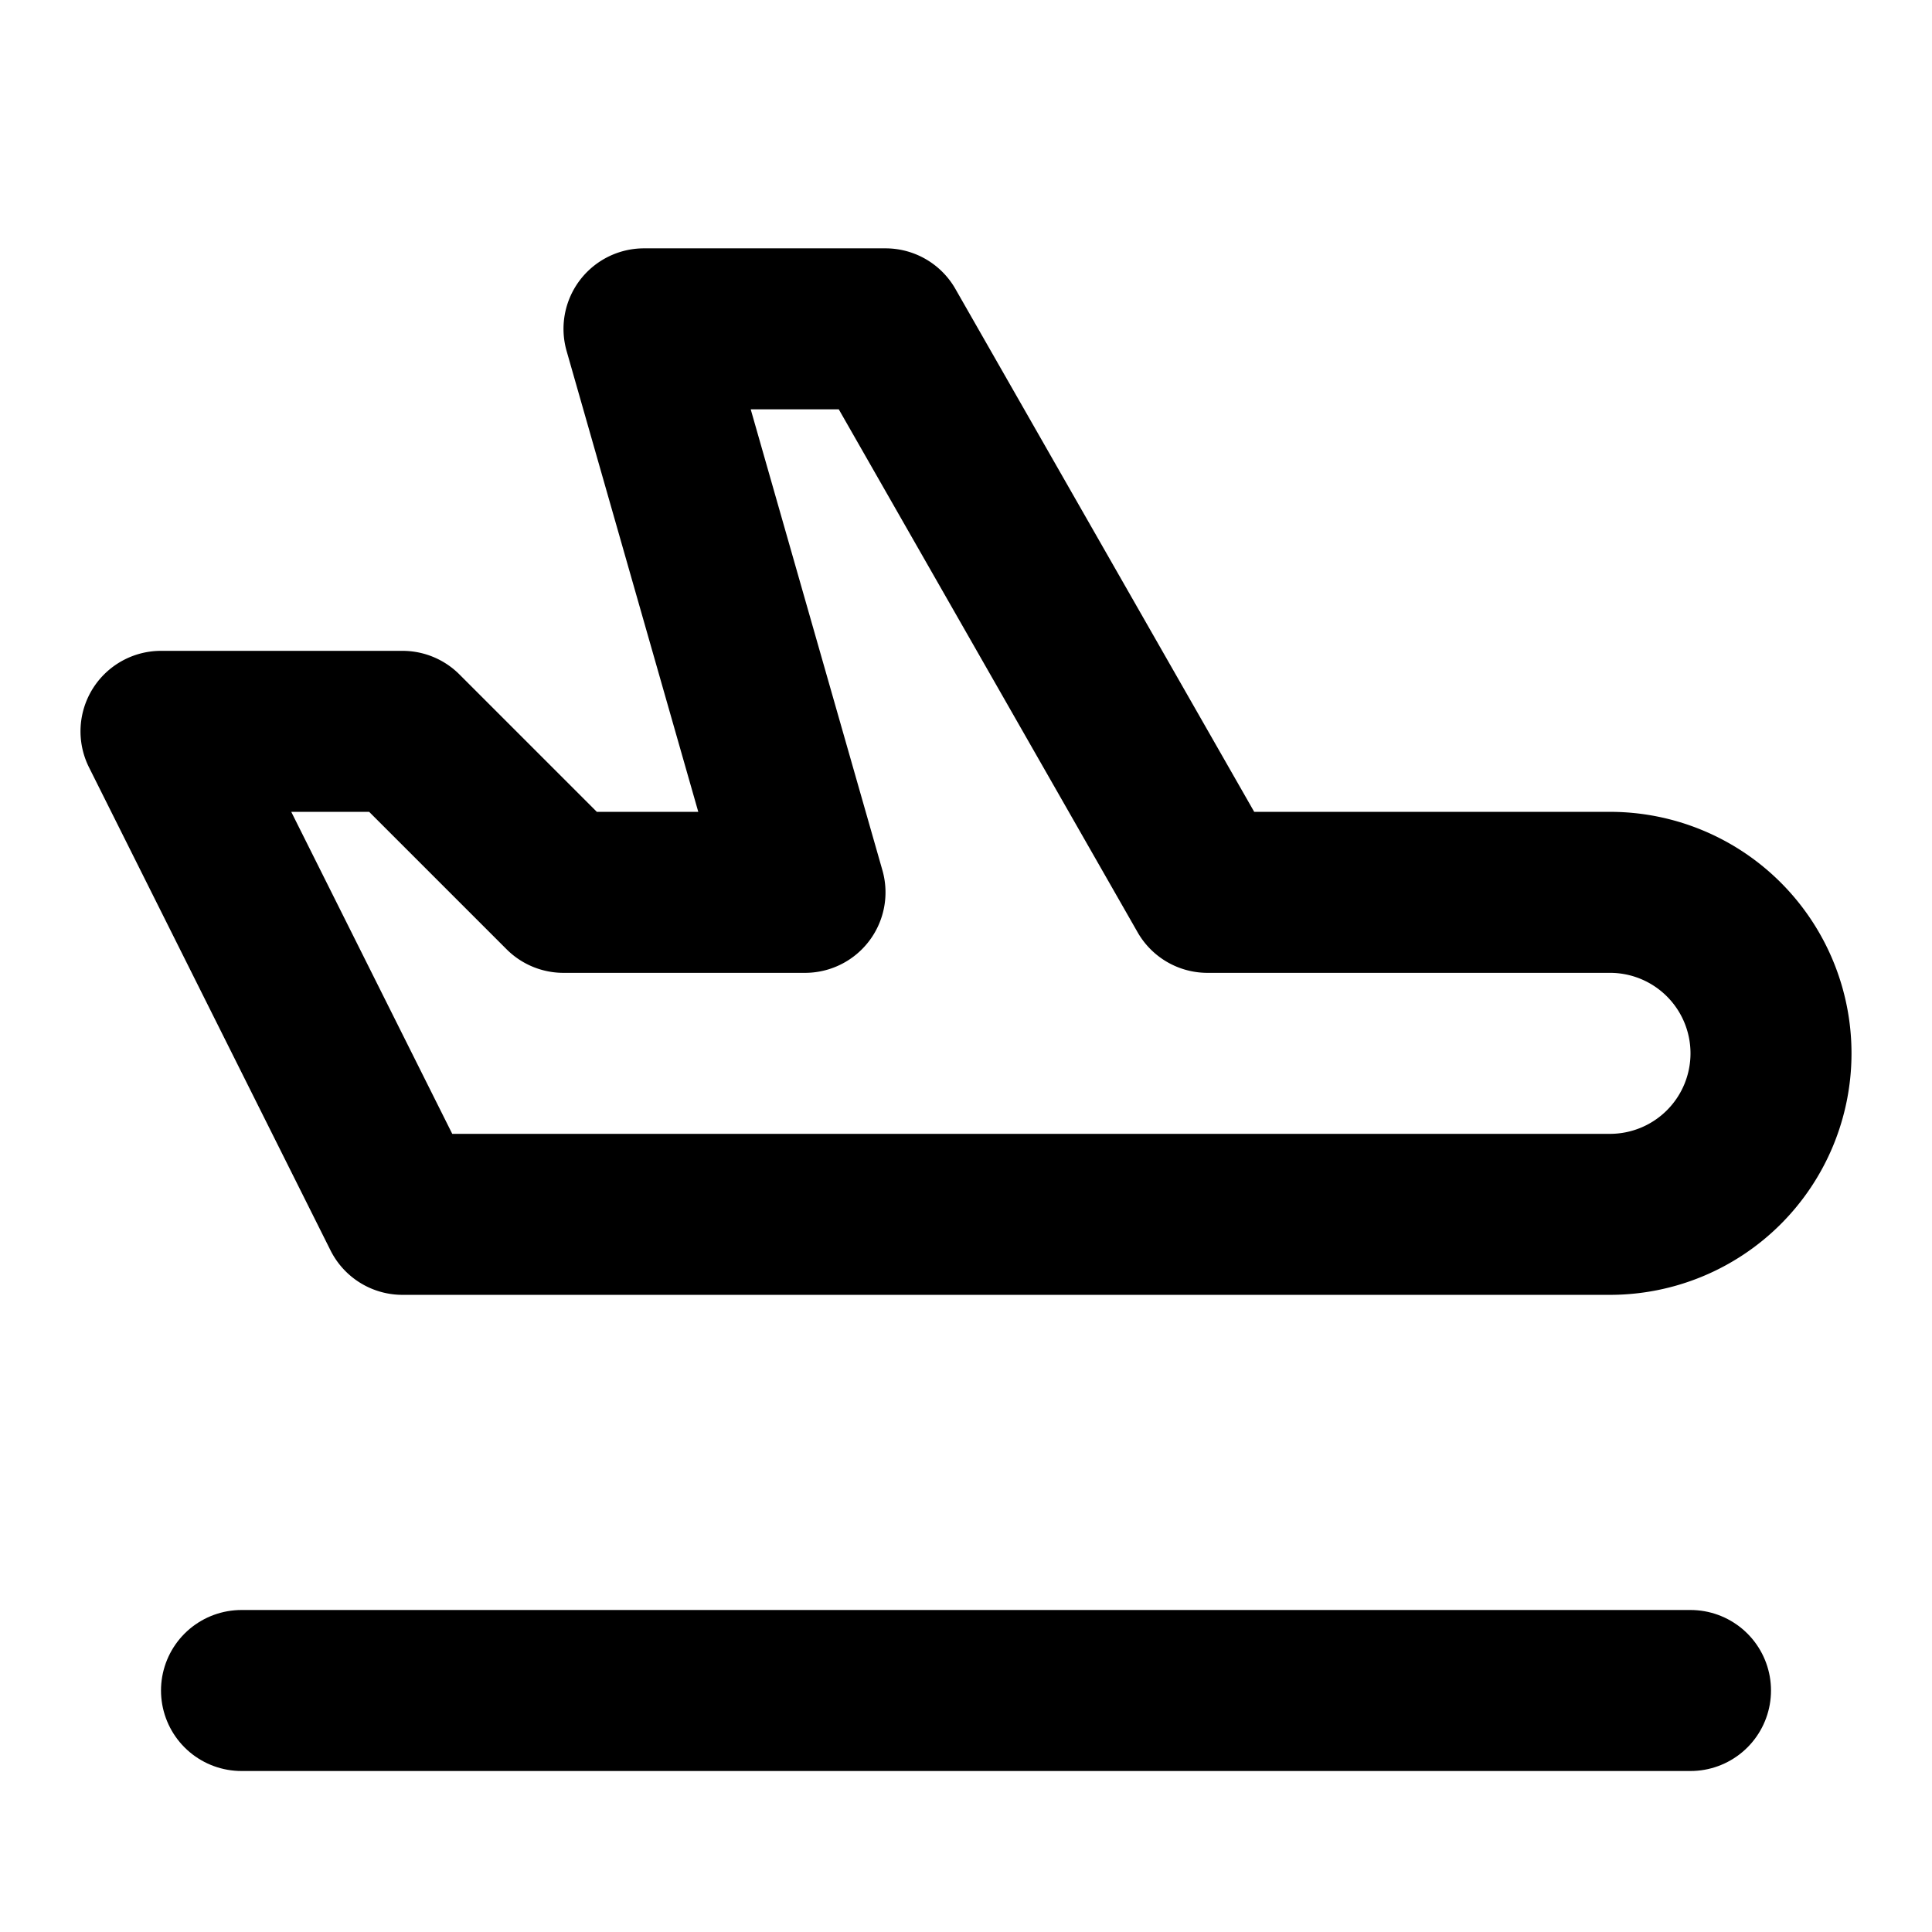
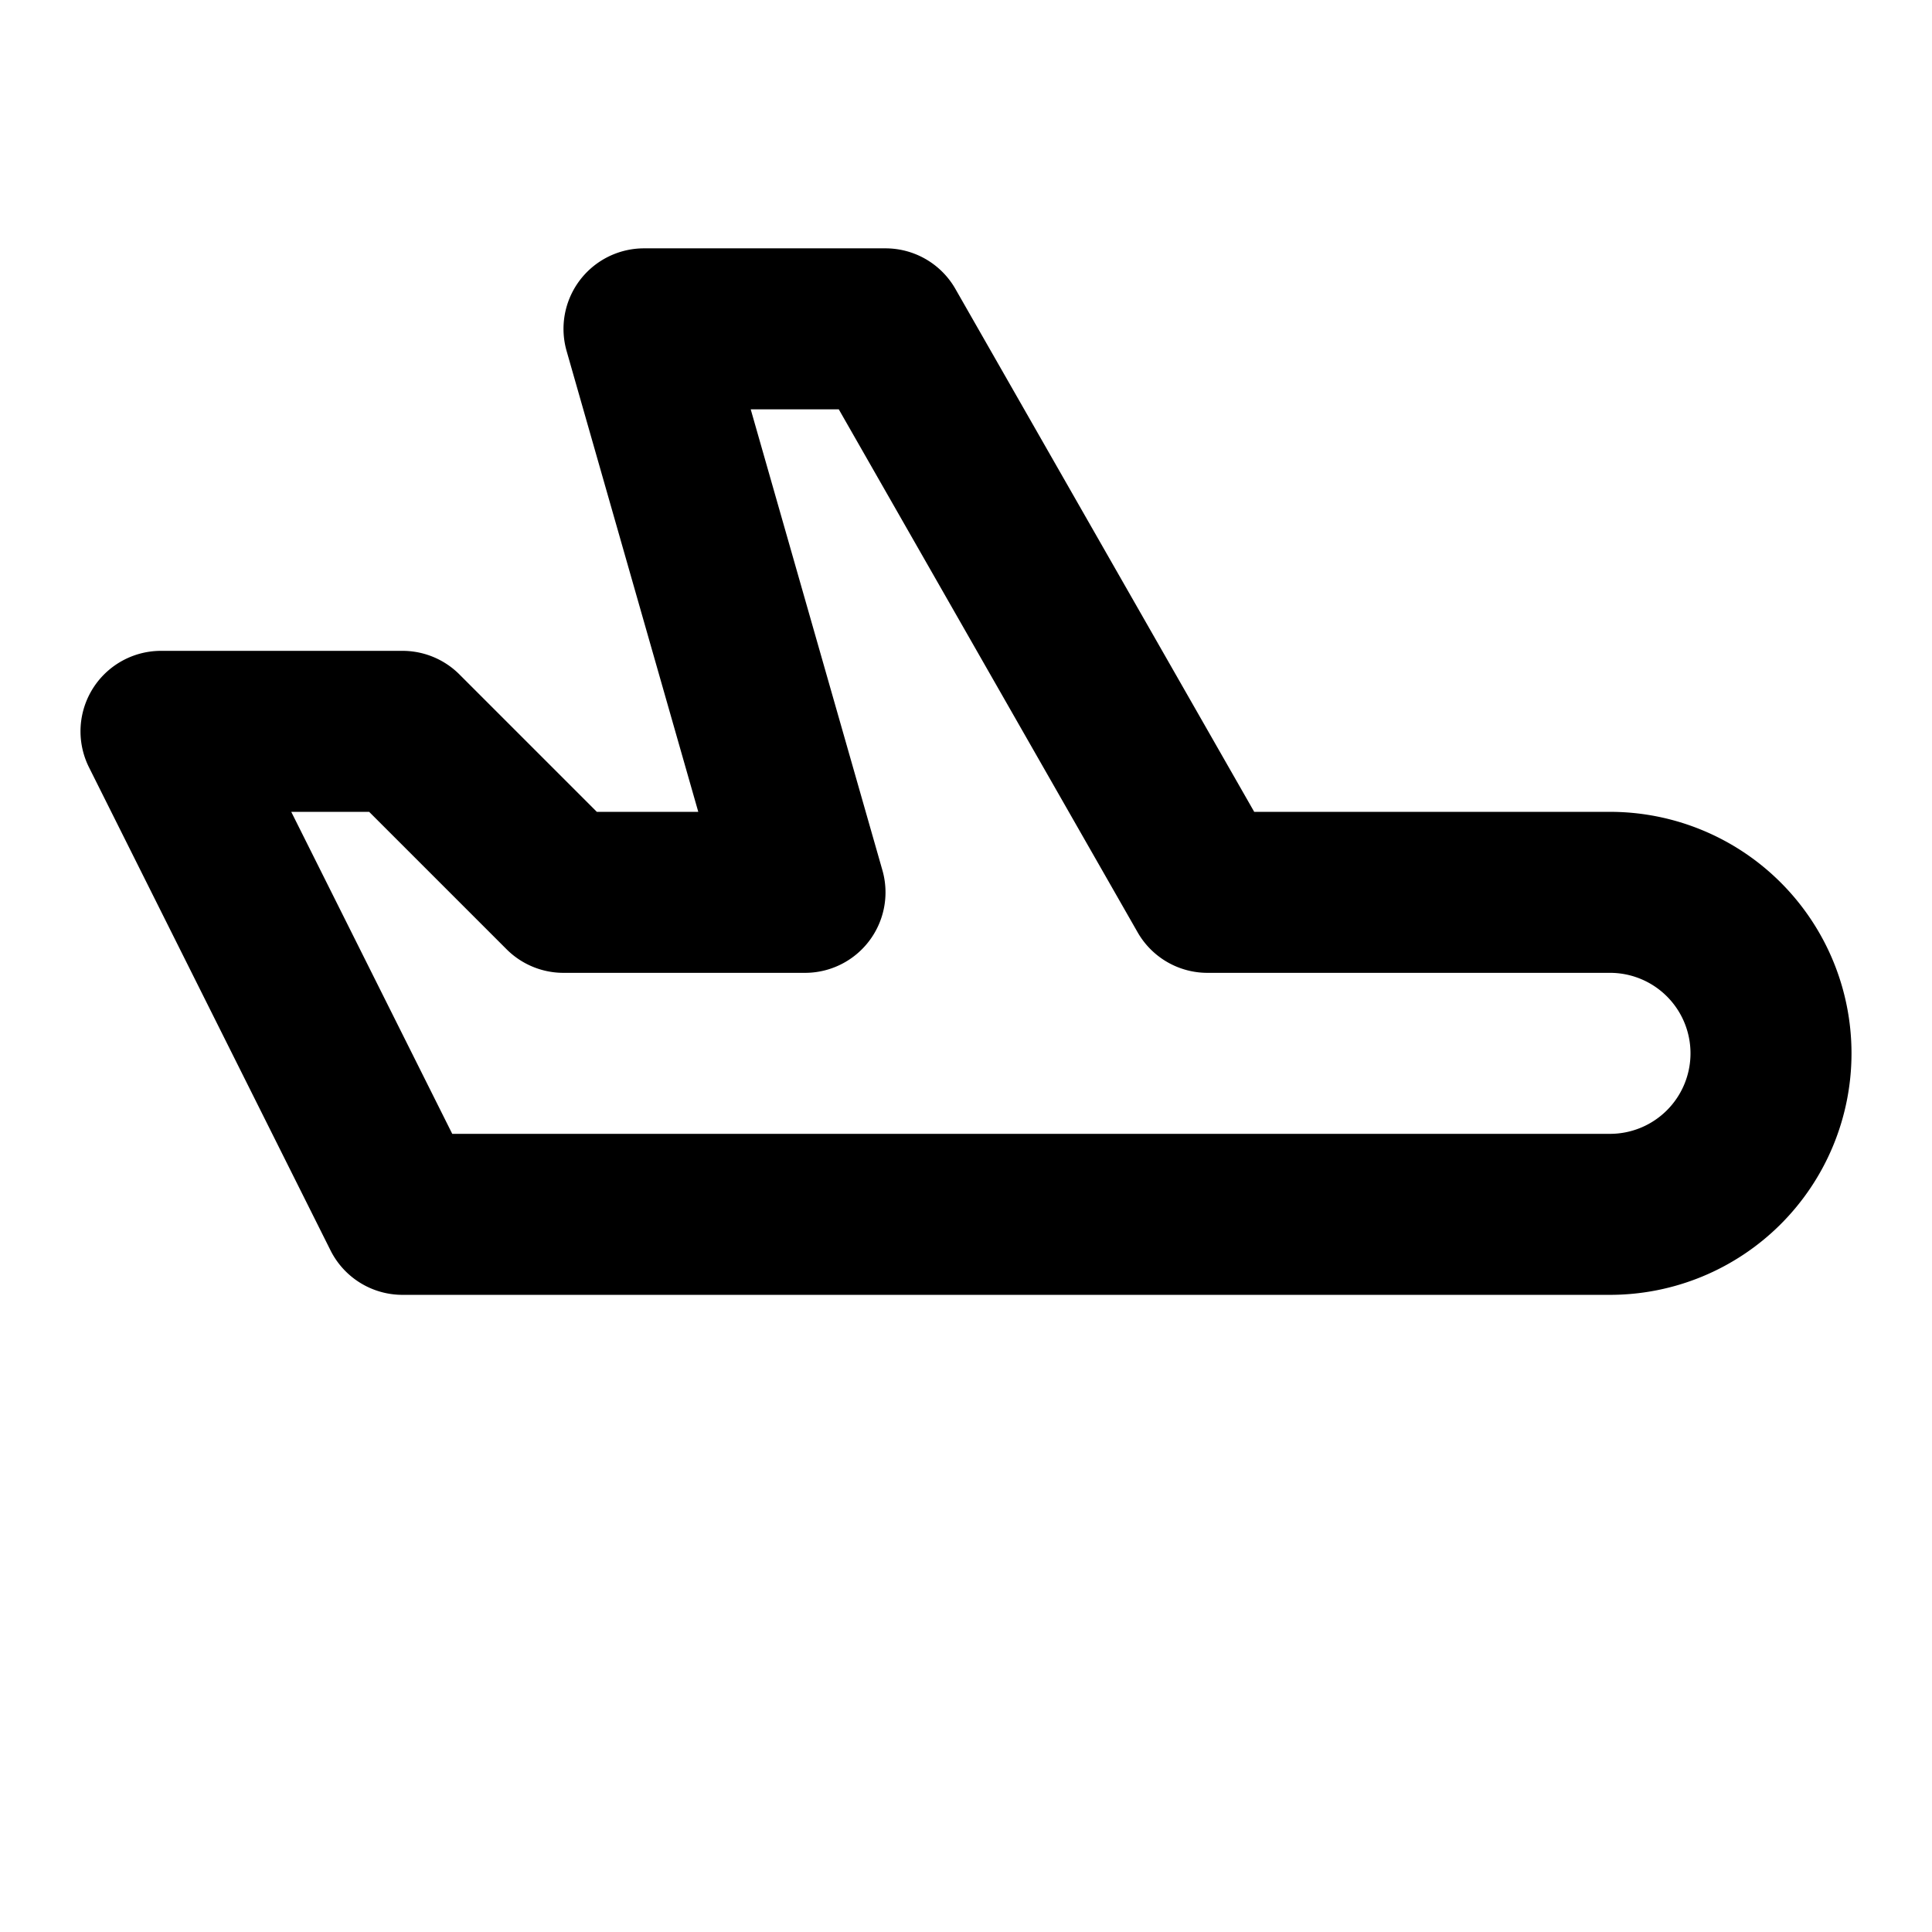
<svg xmlns="http://www.w3.org/2000/svg" width="24" height="24" viewBox="0 0 24 24" fill="none" stroke="currentColor" stroke-width="2" stroke-linecap="round" stroke-linejoin="round">
  <path d="M15 11.085h5a2 2 0 1 1 0 4h-15l-3 -6h3l2 2h3l-2 -7h3l4 7z" />
-   <path d="M3 21h18" />
</svg>